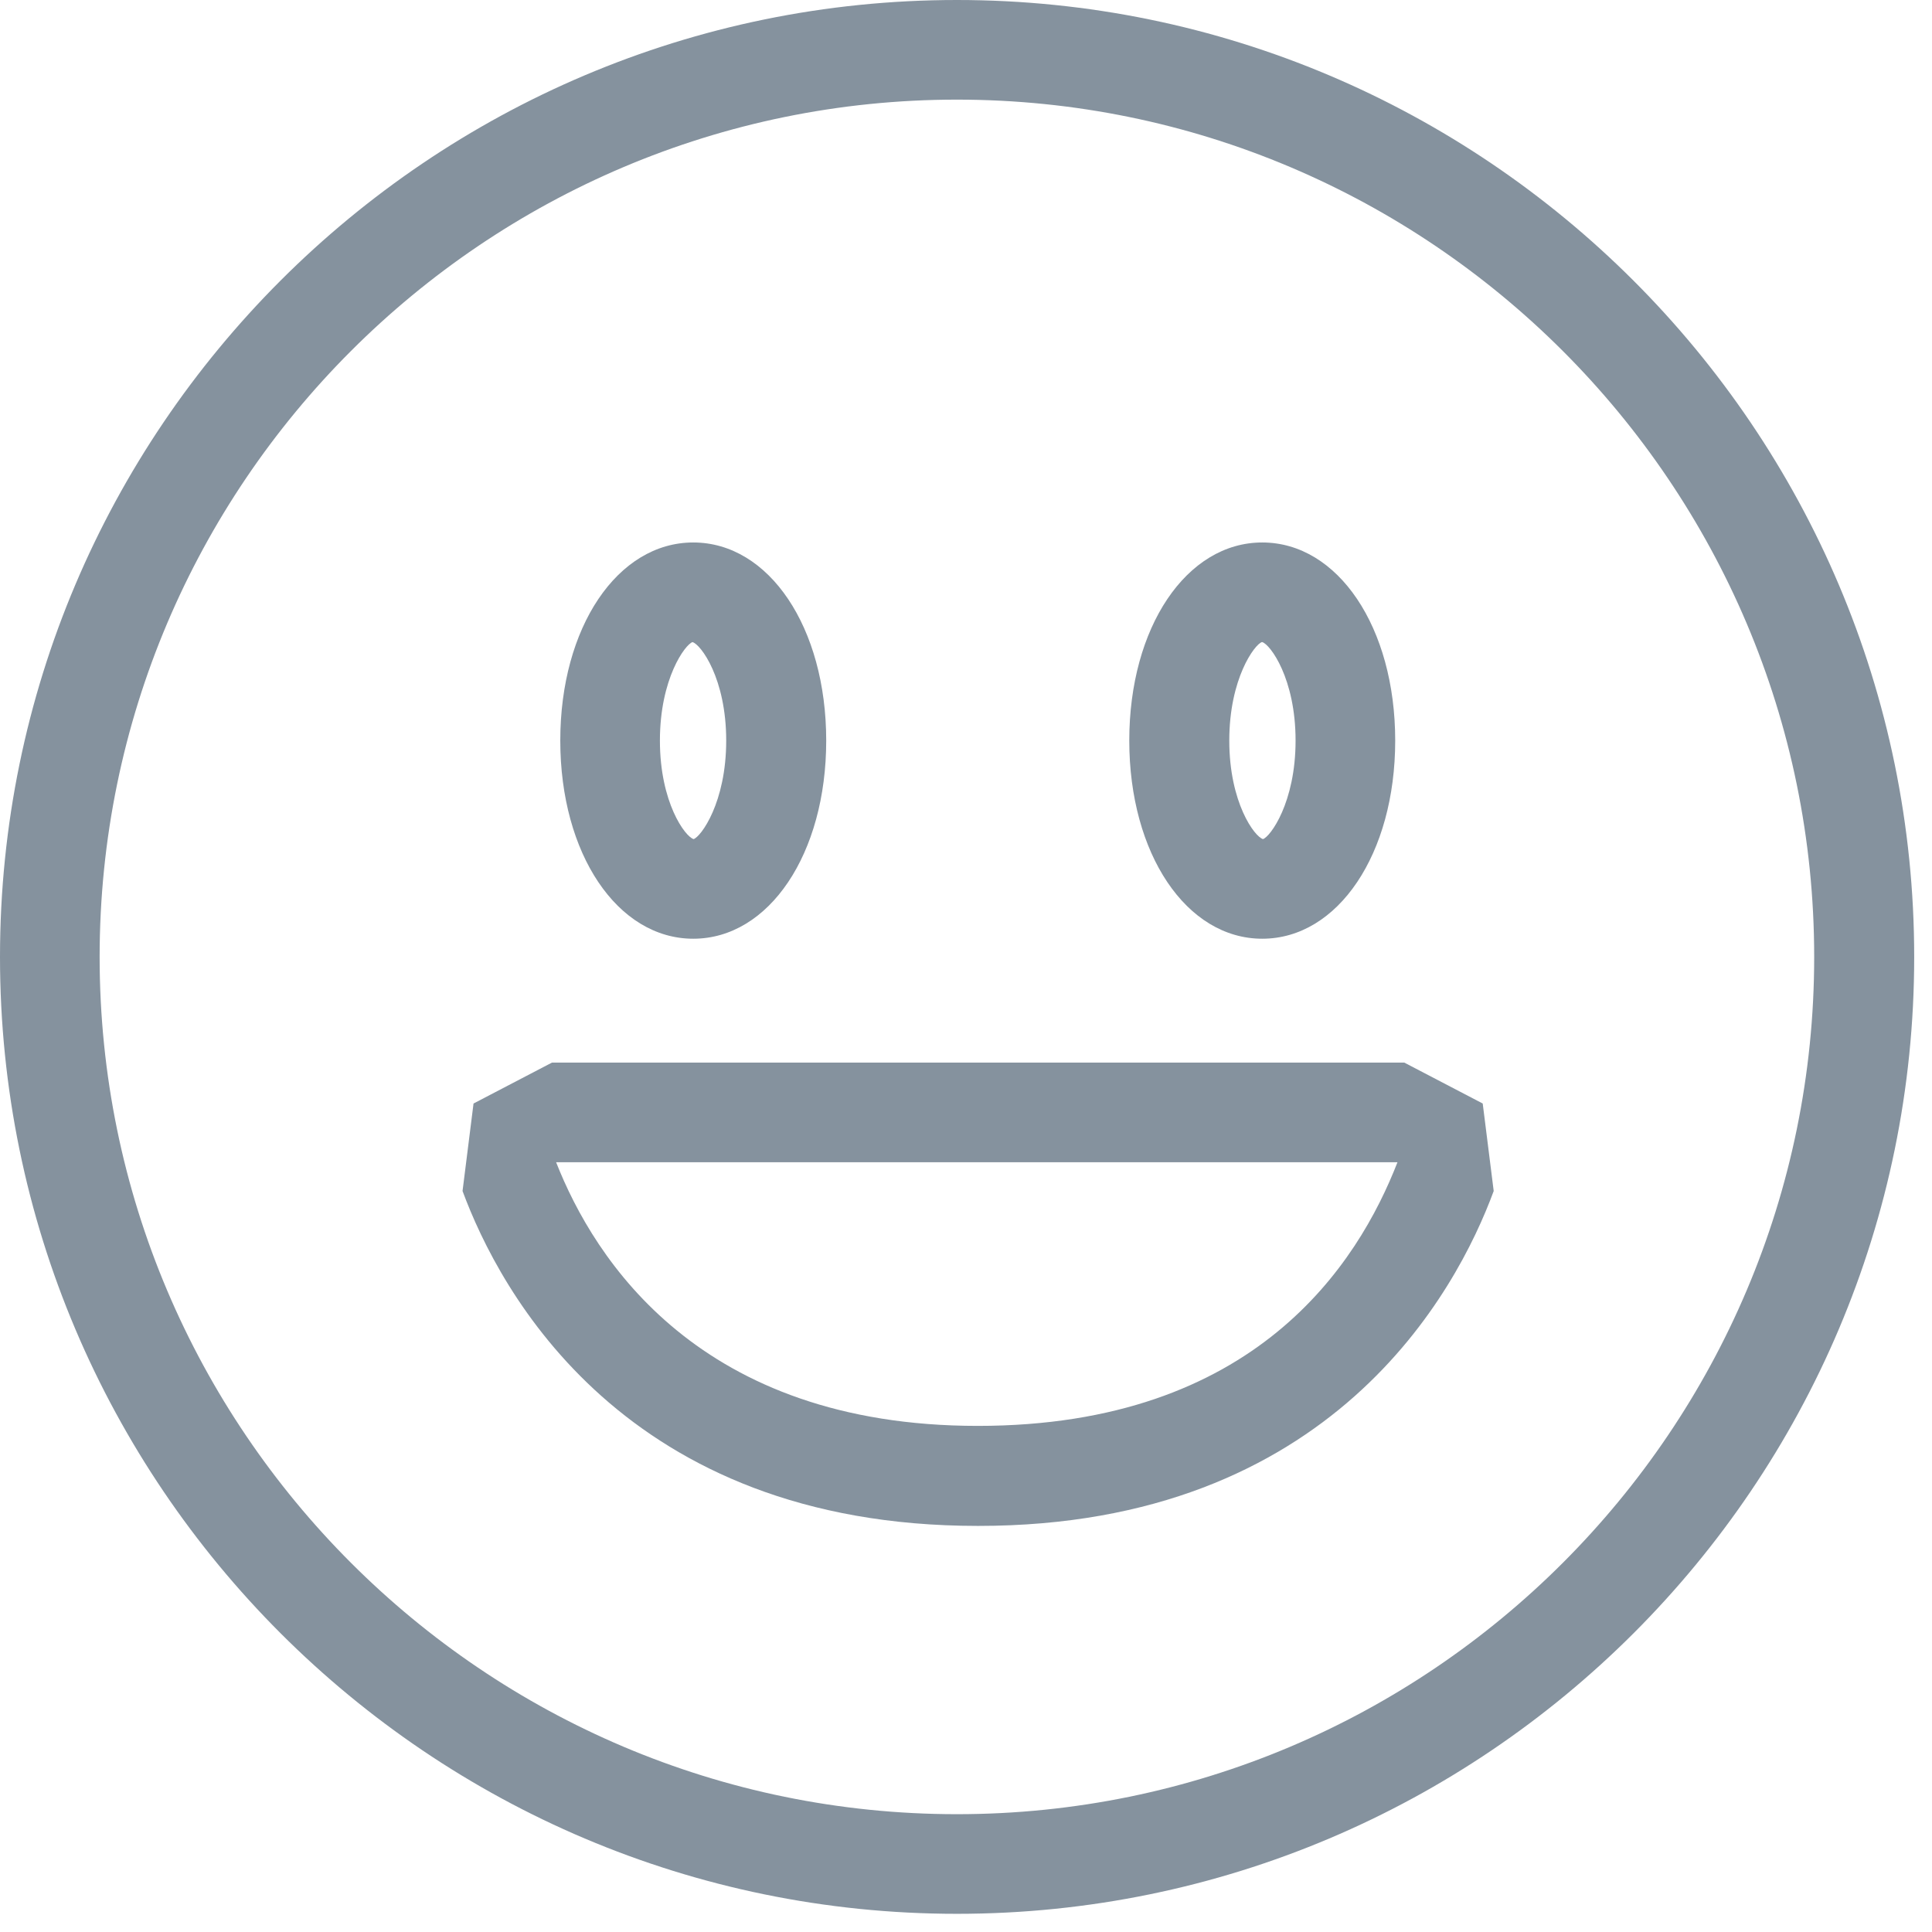
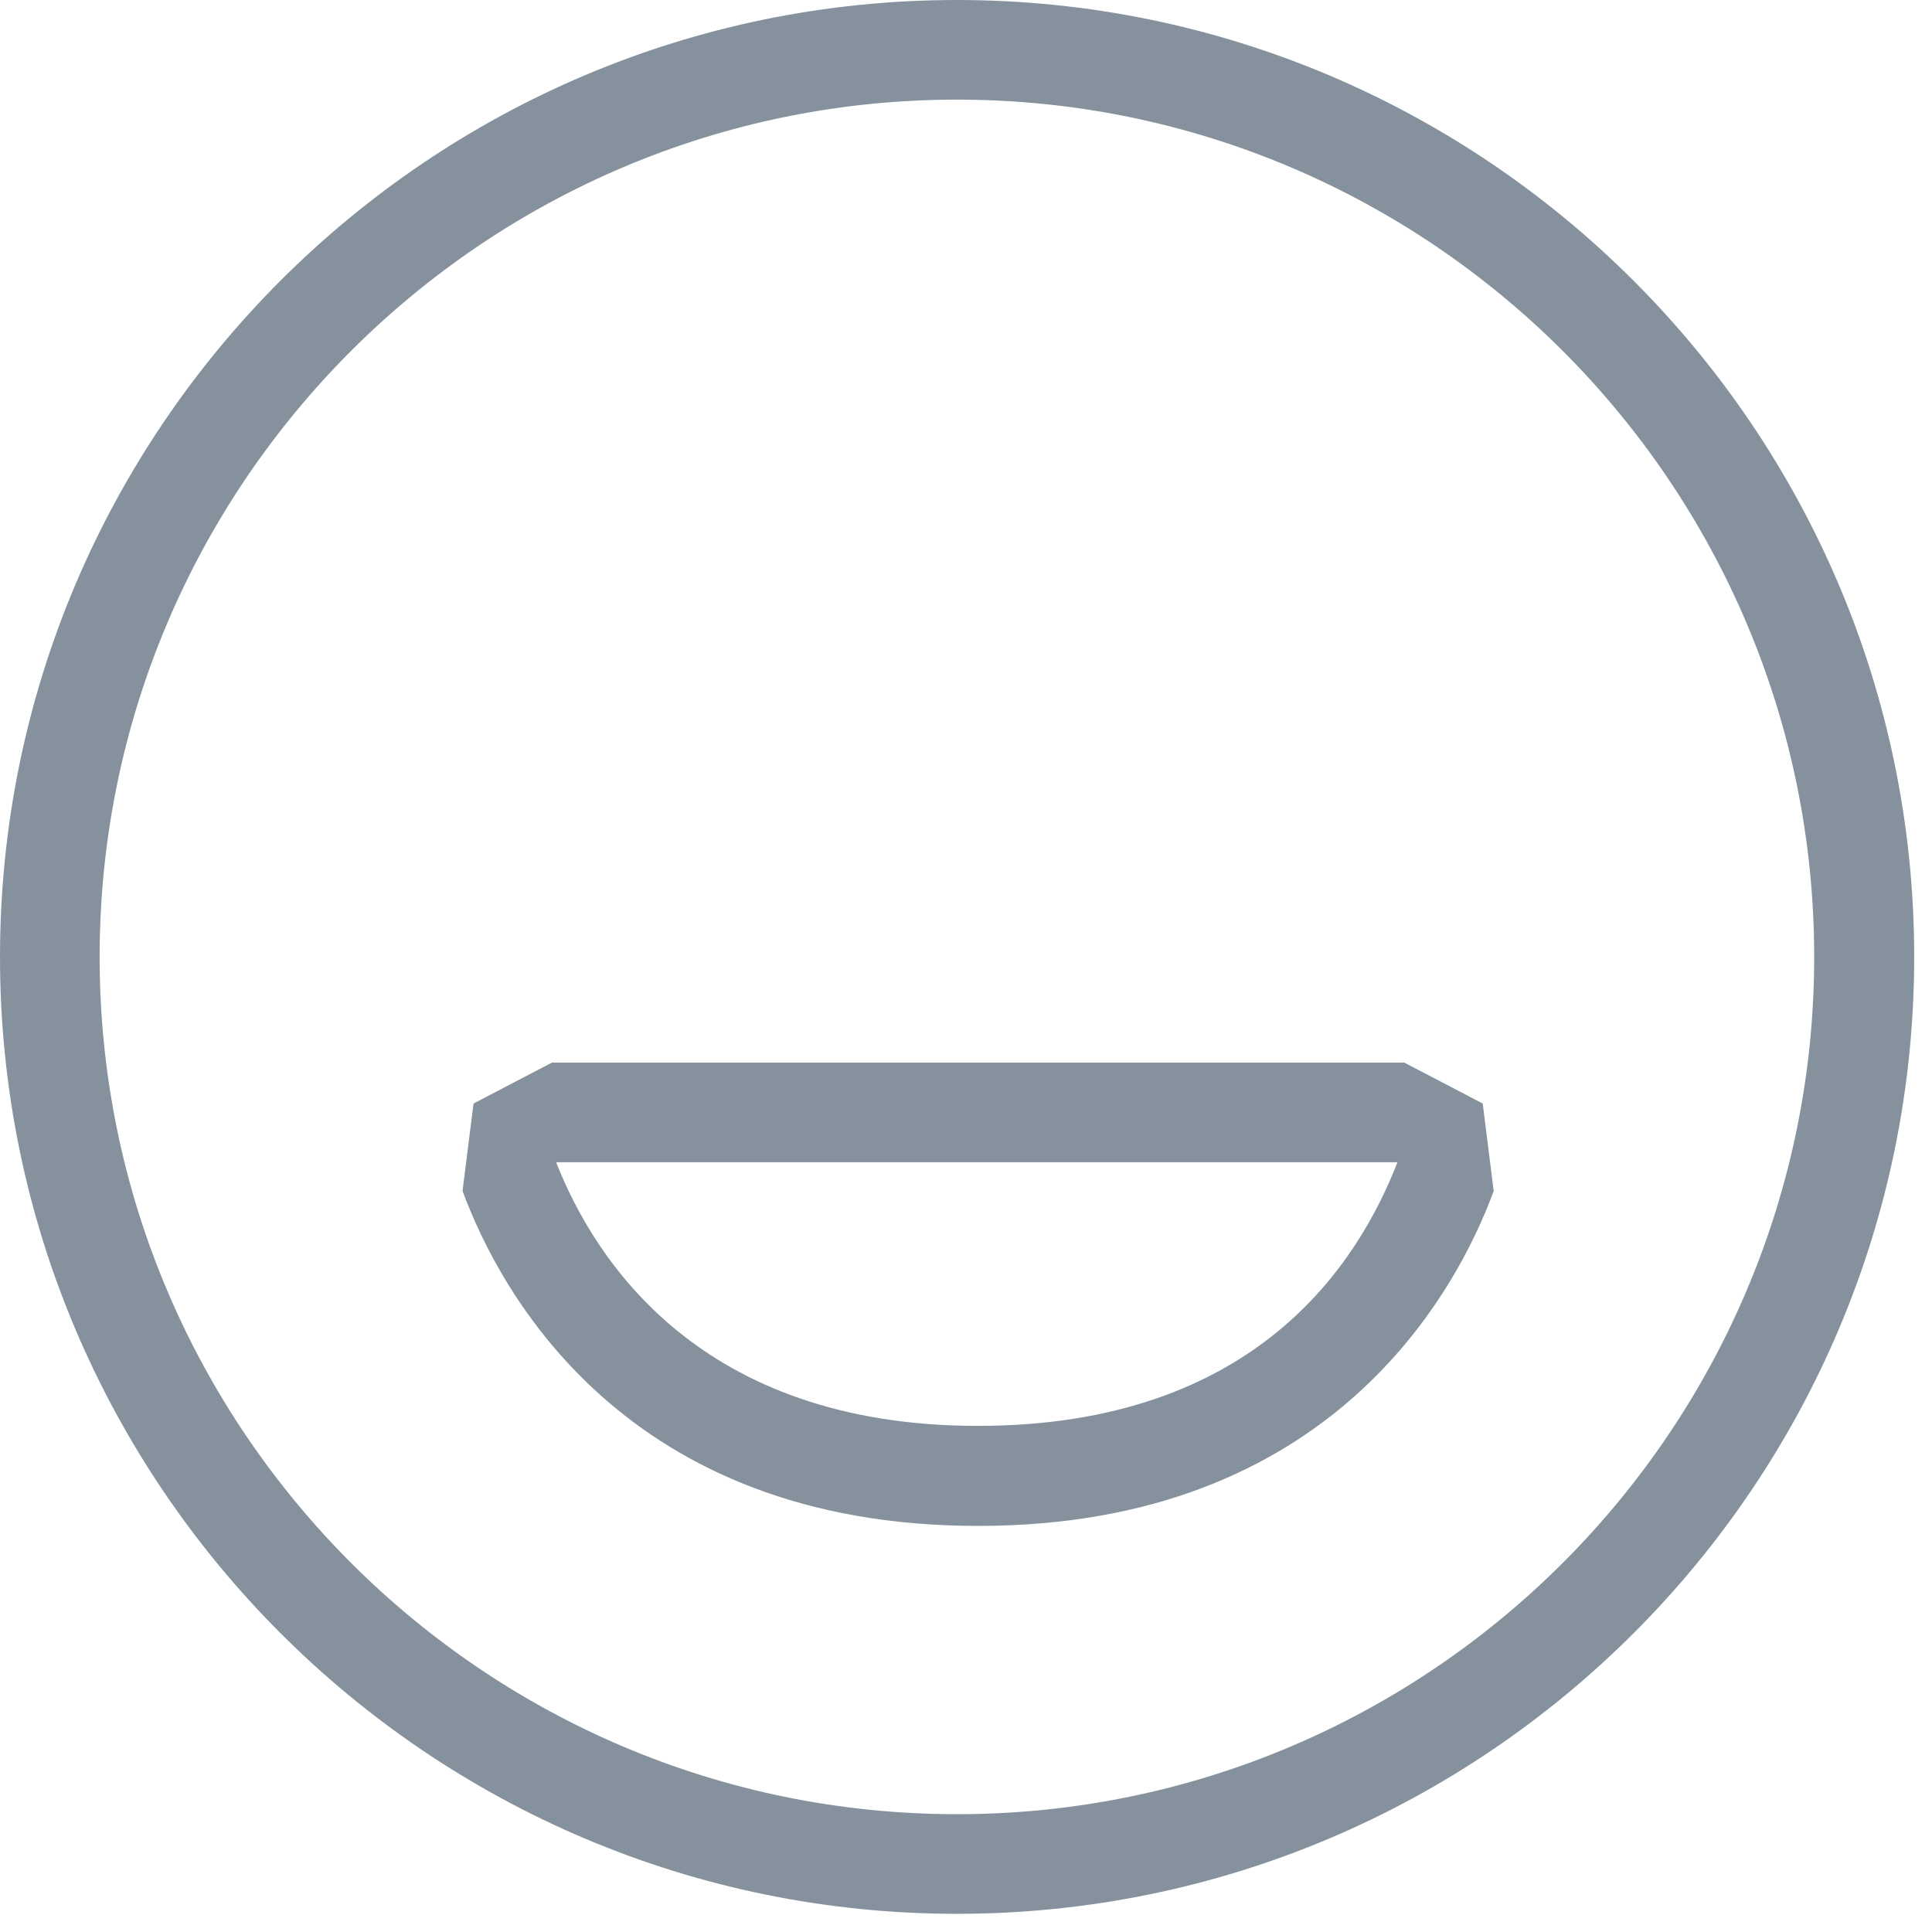
<svg xmlns="http://www.w3.org/2000/svg" width="51" height="51" viewBox="0 0 51 51" fill="none">
  <path d="M25.26 50.52C11.33 50.52 0 39.19 0 25.26C0 11.33 11.33 0 25.26 0C39.19 0 50.53 11.33 50.53 25.26C50.53 39.19 39.2 50.52 25.26 50.52ZM25.26 2.63C12.78 2.63 2.63 12.78 2.63 25.26C2.63 37.74 12.78 47.89 25.26 47.89C37.74 47.89 47.89 37.74 47.89 25.26C47.89 12.78 37.74 2.63 25.26 2.63Z" fill="#85929E" />
  <path d="M25.81 40.28C16.48 40.28 13.19 34.09 12.21 31.44L12.5 29.13L14.57 28.05H37.07L39.14 29.13L39.43 31.44C38.45 34.1 35.15 40.28 25.83 40.28H25.81ZM14.68 30.68C15.69 33.25 18.47 37.64 25.81 37.64C33.15 37.64 35.85 33.35 36.89 30.68H14.68Z" fill="#85929E" />
-   <path d="M18.3 24.78C16.3 24.78 14.79 22.54 14.79 19.55C14.79 16.56 16.3 14.32 18.3 14.32C20.3 14.32 21.81 16.56 21.81 19.55C21.81 22.54 20.3 24.78 18.3 24.78ZM18.28 16.95C18.09 17.01 17.42 17.91 17.42 19.55C17.42 21.19 18.09 22.09 18.31 22.15C18.5 22.09 19.17 21.19 19.17 19.55C19.17 17.91 18.5 17.01 18.28 16.95Z" fill="#85929E" />
-   <path d="M33.32 24.78C31.32 24.78 29.81 22.54 29.81 19.55C29.81 16.56 31.32 14.32 33.32 14.32C35.32 14.32 36.83 16.56 36.83 19.55C36.83 22.54 35.32 24.78 33.32 24.78ZM33.31 16.95C33.12 17.01 32.45 17.91 32.45 19.55C32.45 21.19 33.12 22.09 33.34 22.15C33.53 22.09 34.2 21.19 34.2 19.55C34.2 17.91 33.53 17.01 33.32 16.95H33.31Z" fill="#85929E" />
</svg>